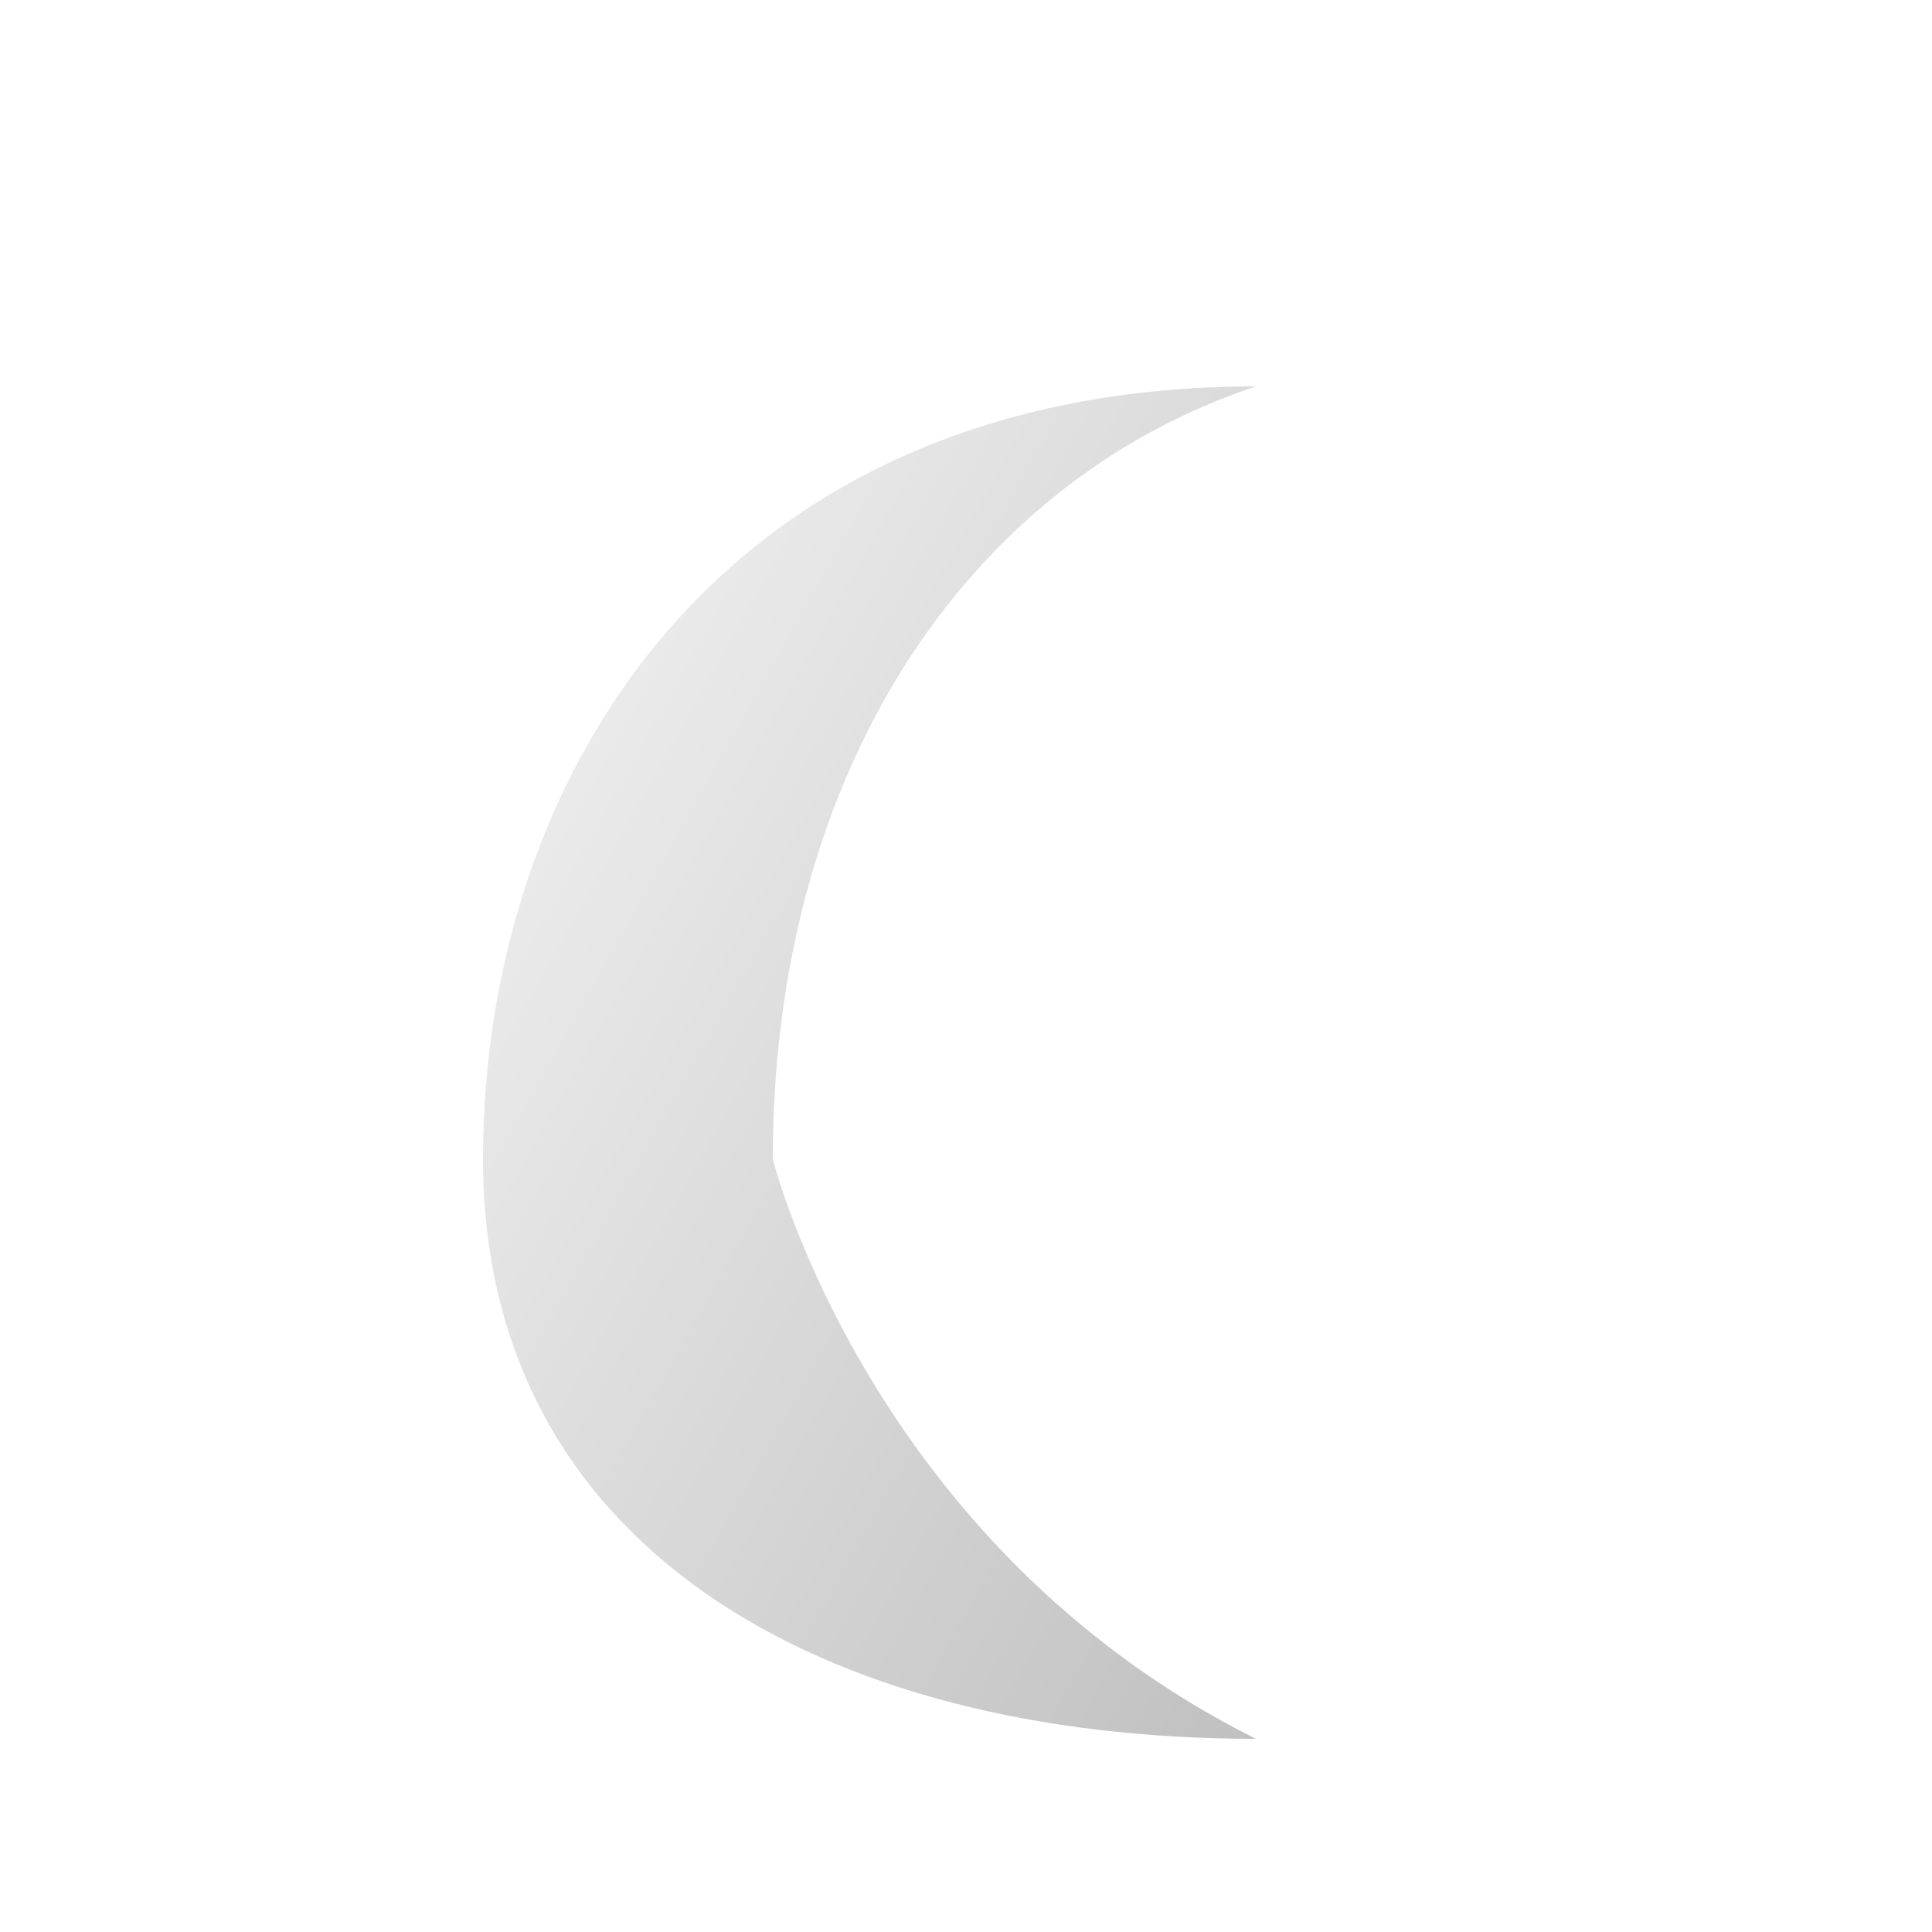
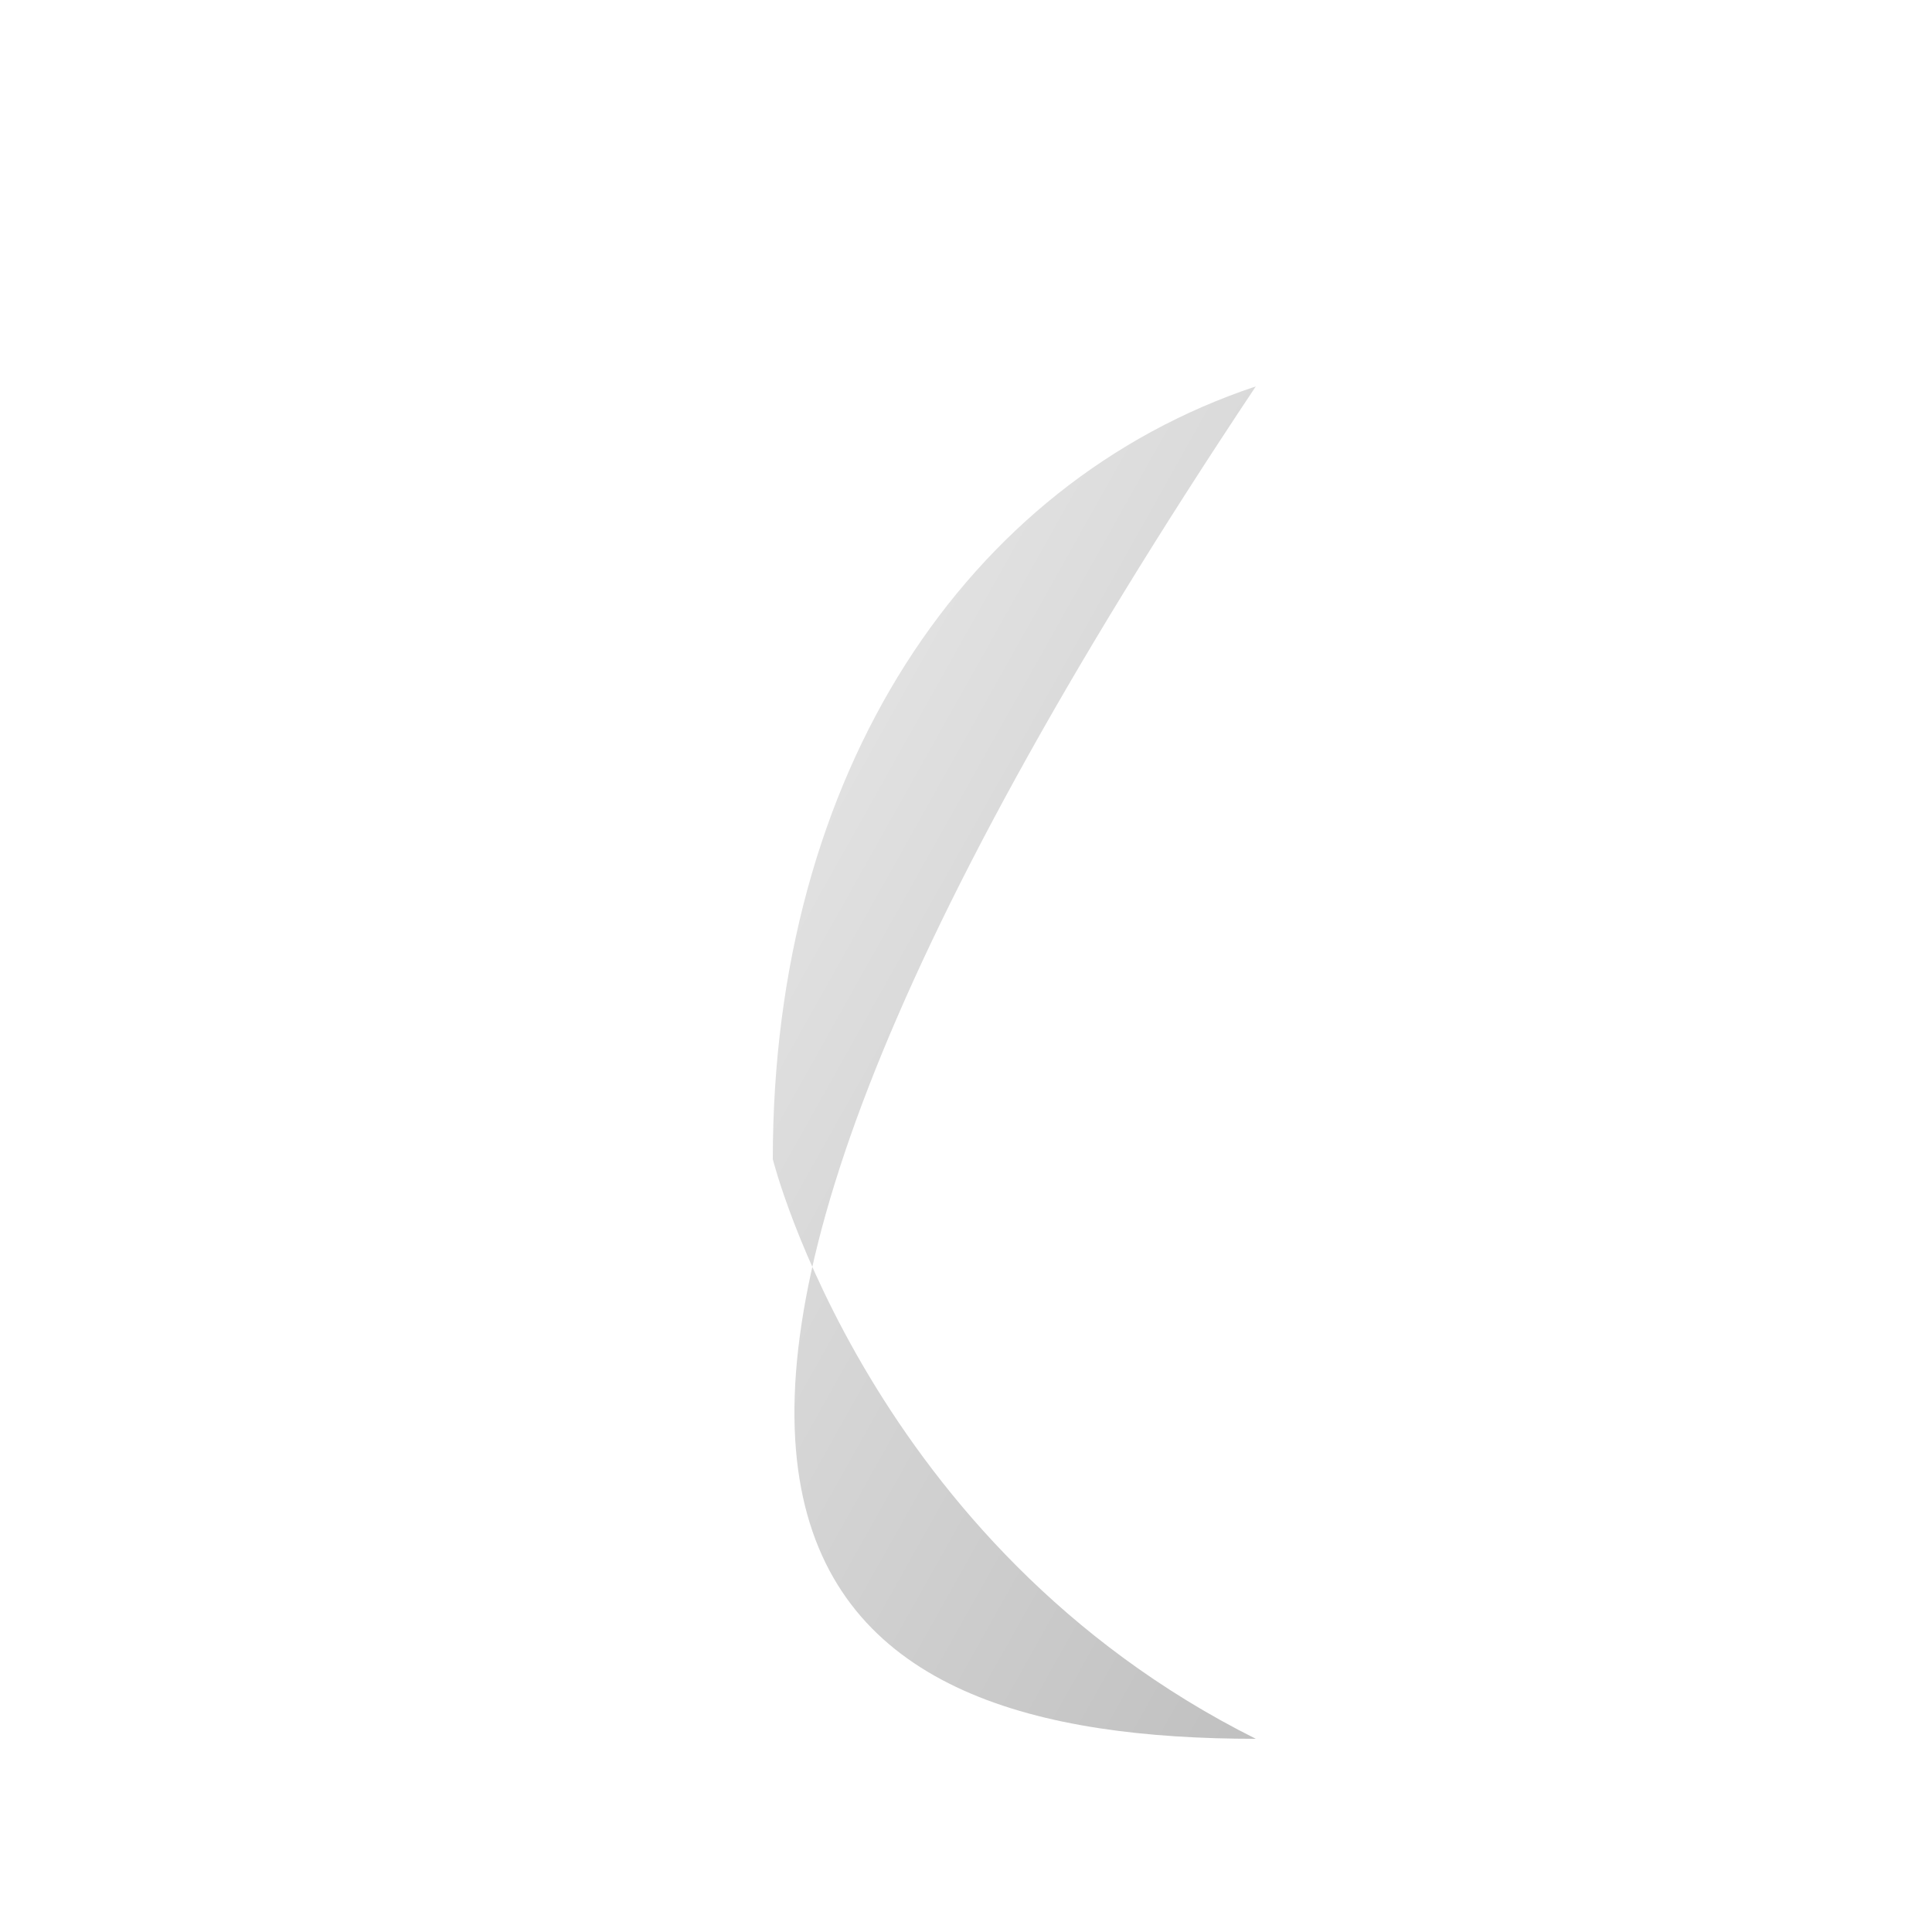
<svg xmlns="http://www.w3.org/2000/svg" viewBox="0 0 40 40">
  <defs>
    <linearGradient id="moonGrad" x1="0%" y1="0%" x2="100%" y2="100%">
      <stop offset="0%" style="stop-color:#F5F5F5" />
      <stop offset="100%" style="stop-color:#C0C0C0" />
    </linearGradient>
    <filter id="moonGlow" x="-50%" y="-50%" width="200%" height="200%">
      <feGaussianBlur stdDeviation="1.5" result="blur" />
      <feMerge>
        <feMergeNode in="blur" />
        <feMergeNode in="SourceGraphic" />
      </feMerge>
    </filter>
  </defs>
-   <path d="M26 8 C15 8 10 16 10 24 C10 32 17 36 26 36 C18 32 16 24 16 24 C16 16 20 10 26 8 Z" fill="url(#moonGrad)" filter="url(#moonGlow)" />
+   <path d="M26 8 C10 32 17 36 26 36 C18 32 16 24 16 24 C16 16 20 10 26 8 Z" fill="url(#moonGrad)" filter="url(#moonGlow)" />
</svg>